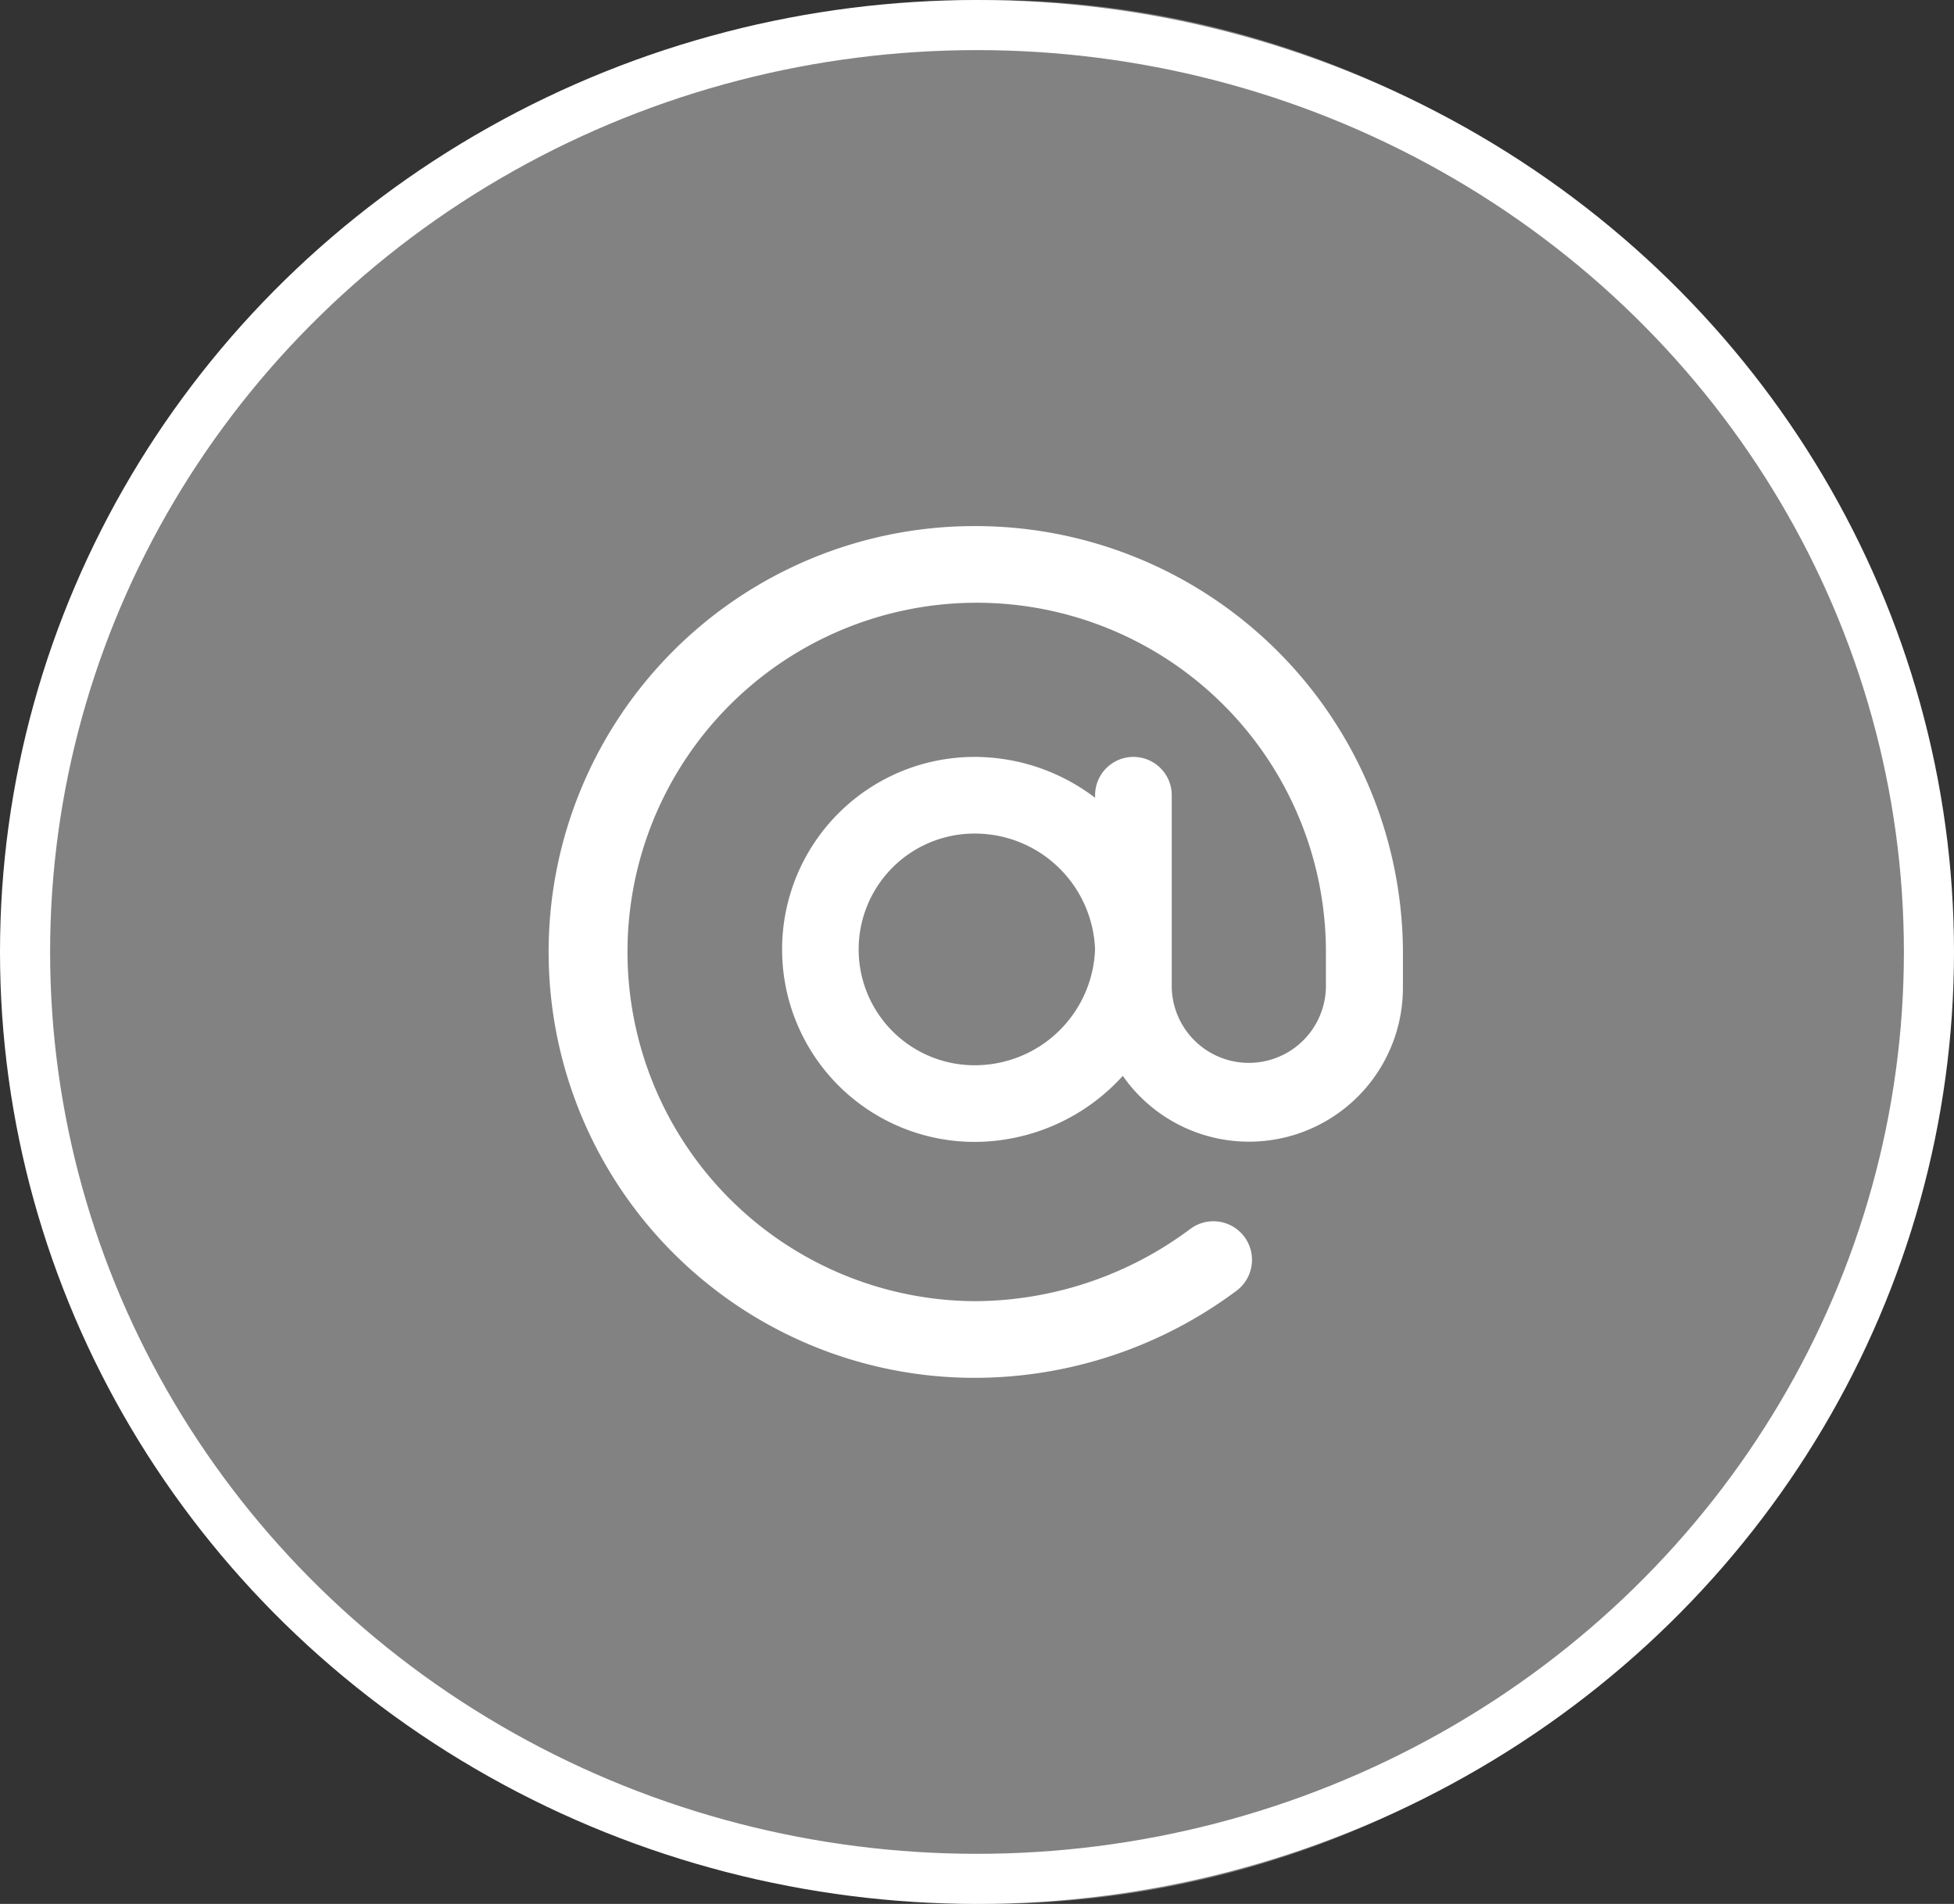
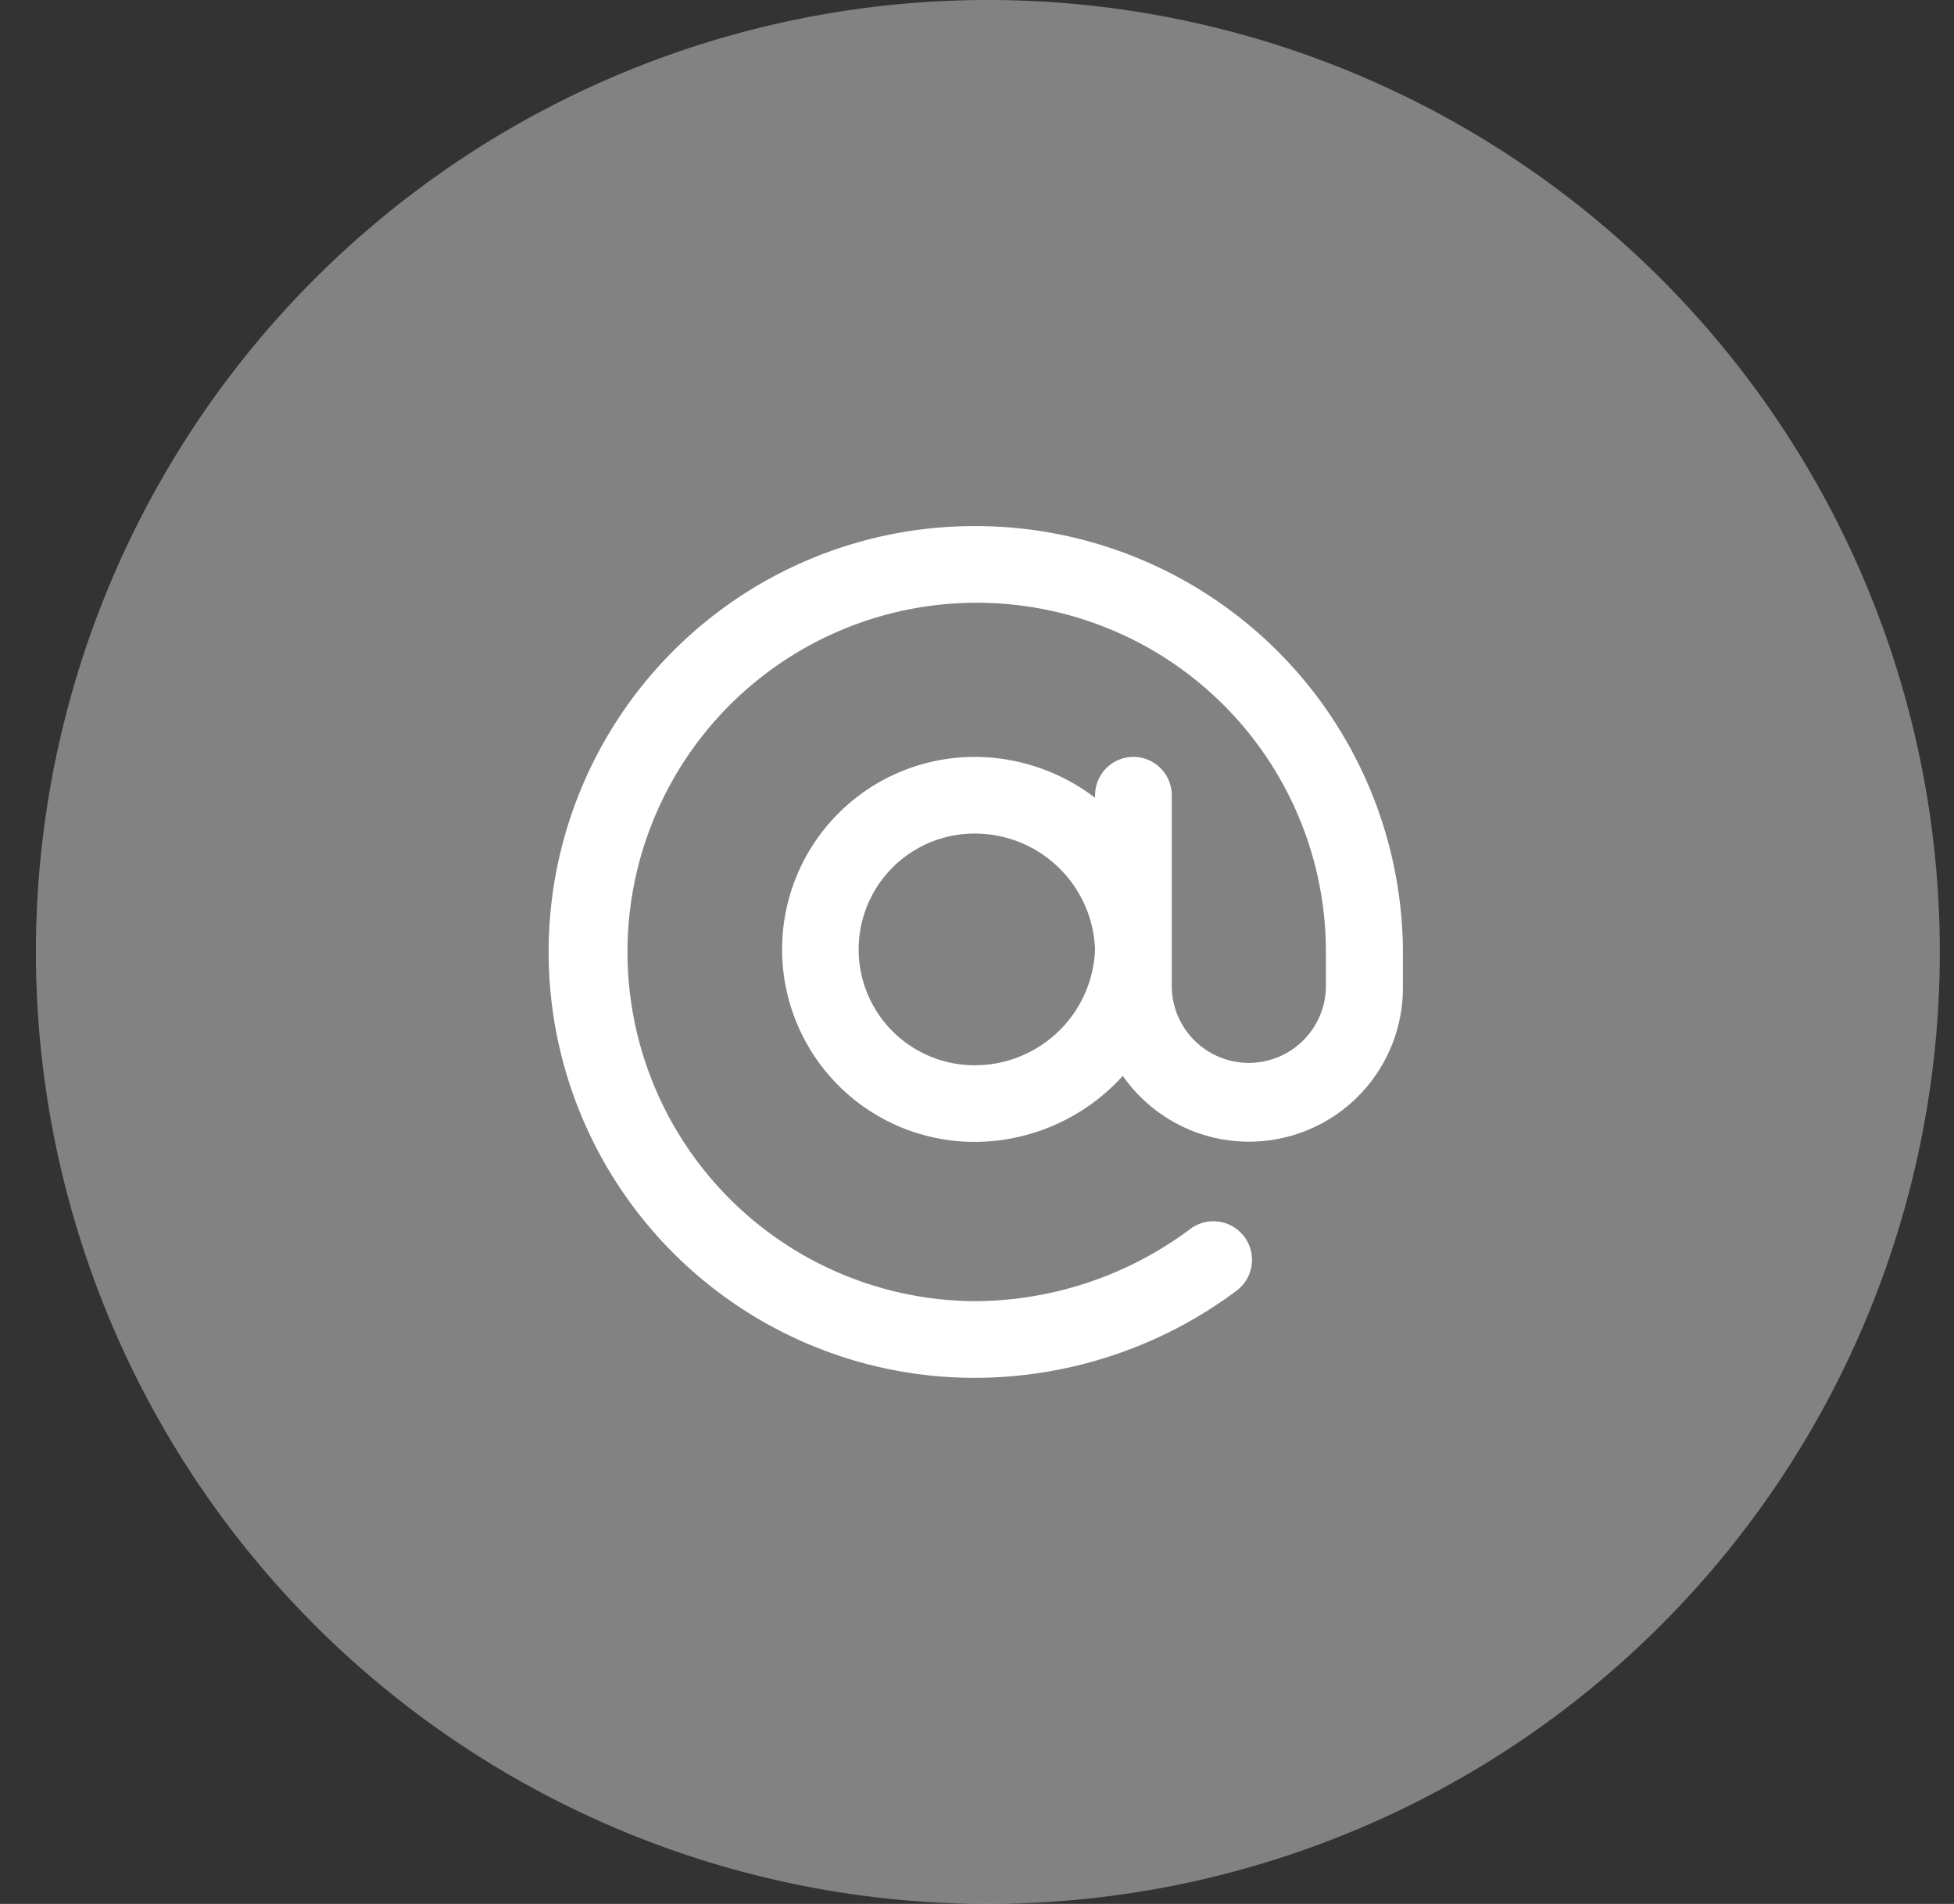
<svg xmlns="http://www.w3.org/2000/svg" width="39" height="38" viewBox="0 0 39 38">
  <rect x="0" y="0" width="39" height="38" fill="#333333" stroke="none" />
  <g id="Group_3374" data-name="Group 3374" transform="translate(-1283 -5092.949)">
    <path id="Path_1426" data-name="Path 1426" d="M19,0A19,19,0,1,1,0,19,19,19,0,0,1,19,0Z" transform="translate(1283.717 5092.949)" fill="#fff" opacity="0.39" />
    <g id="Group_1201" data-name="Group 1201" transform="translate(1283.435 5092.666)">
      <path id="mail2" d="M8.449,0a8.5,8.5,0,0,0,0,17,8.747,8.747,0,0,0,5.236-1.743.77.77,0,1,0-.935-1.224,7.225,7.225,0,0,1-4.3,1.437,6.97,6.97,0,1,1,7.013-7.021v.765a1.539,1.539,0,0,1-3.077,0V5.372a.765.765,0,1,0-1.53,0v.051a3.97,3.97,0,0,0-2.405-.816,3.842,3.842,0,1,0,0,7.684,4,4,0,0,0,2.958-1.318A3.072,3.072,0,0,0,17,9.223V8.457A8.533,8.533,0,0,0,8.449,0Zm0,10.761a2.312,2.312,0,0,1,0-4.624,2.4,2.4,0,0,1,2.406,2.312,2.4,2.4,0,0,1-2.406,2.312Zm0,0" transform="translate(10.566 10.783)" fill="#fff" />
      <g id="Ellipse_191" data-name="Ellipse 191" transform="translate(-0.435 0.283)" fill="none" stroke="#fff" stroke-width="1">
        <ellipse cx="19.5" cy="19" rx="19.5" ry="19" stroke="none" />
-         <ellipse cx="19.5" cy="19" rx="19" ry="18.5" fill="none" />
      </g>
    </g>
  </g>
</svg>